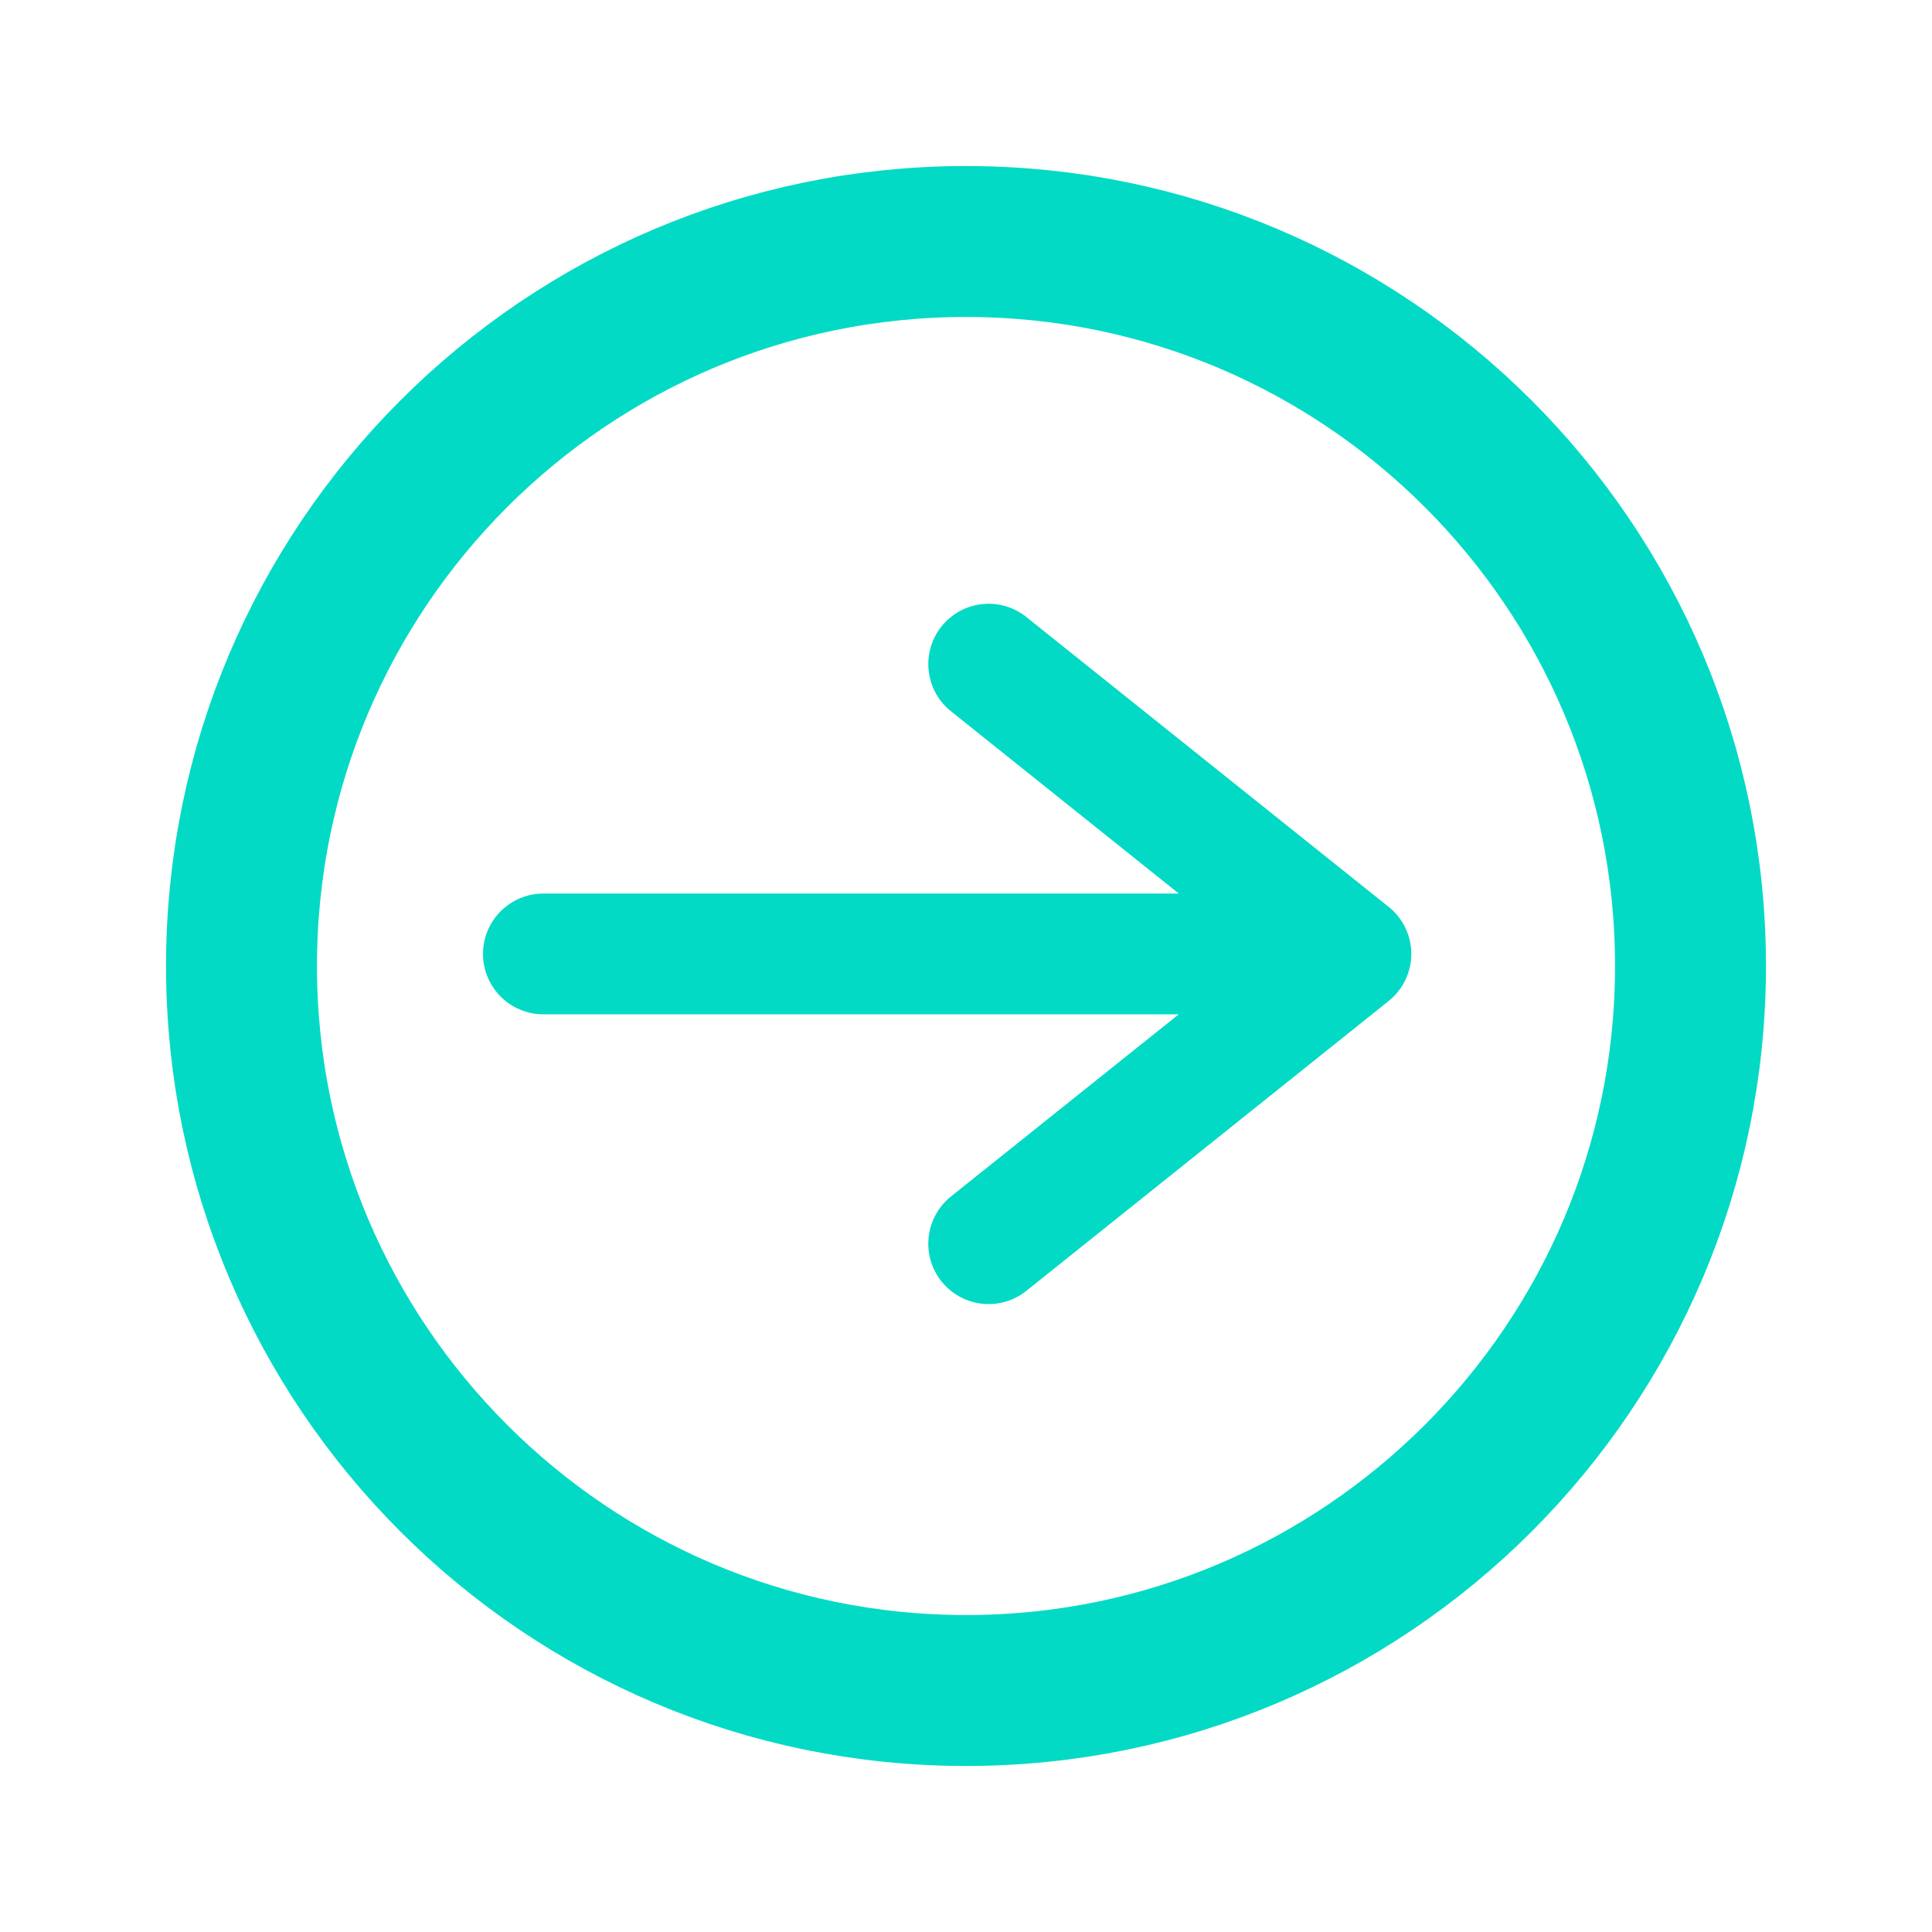
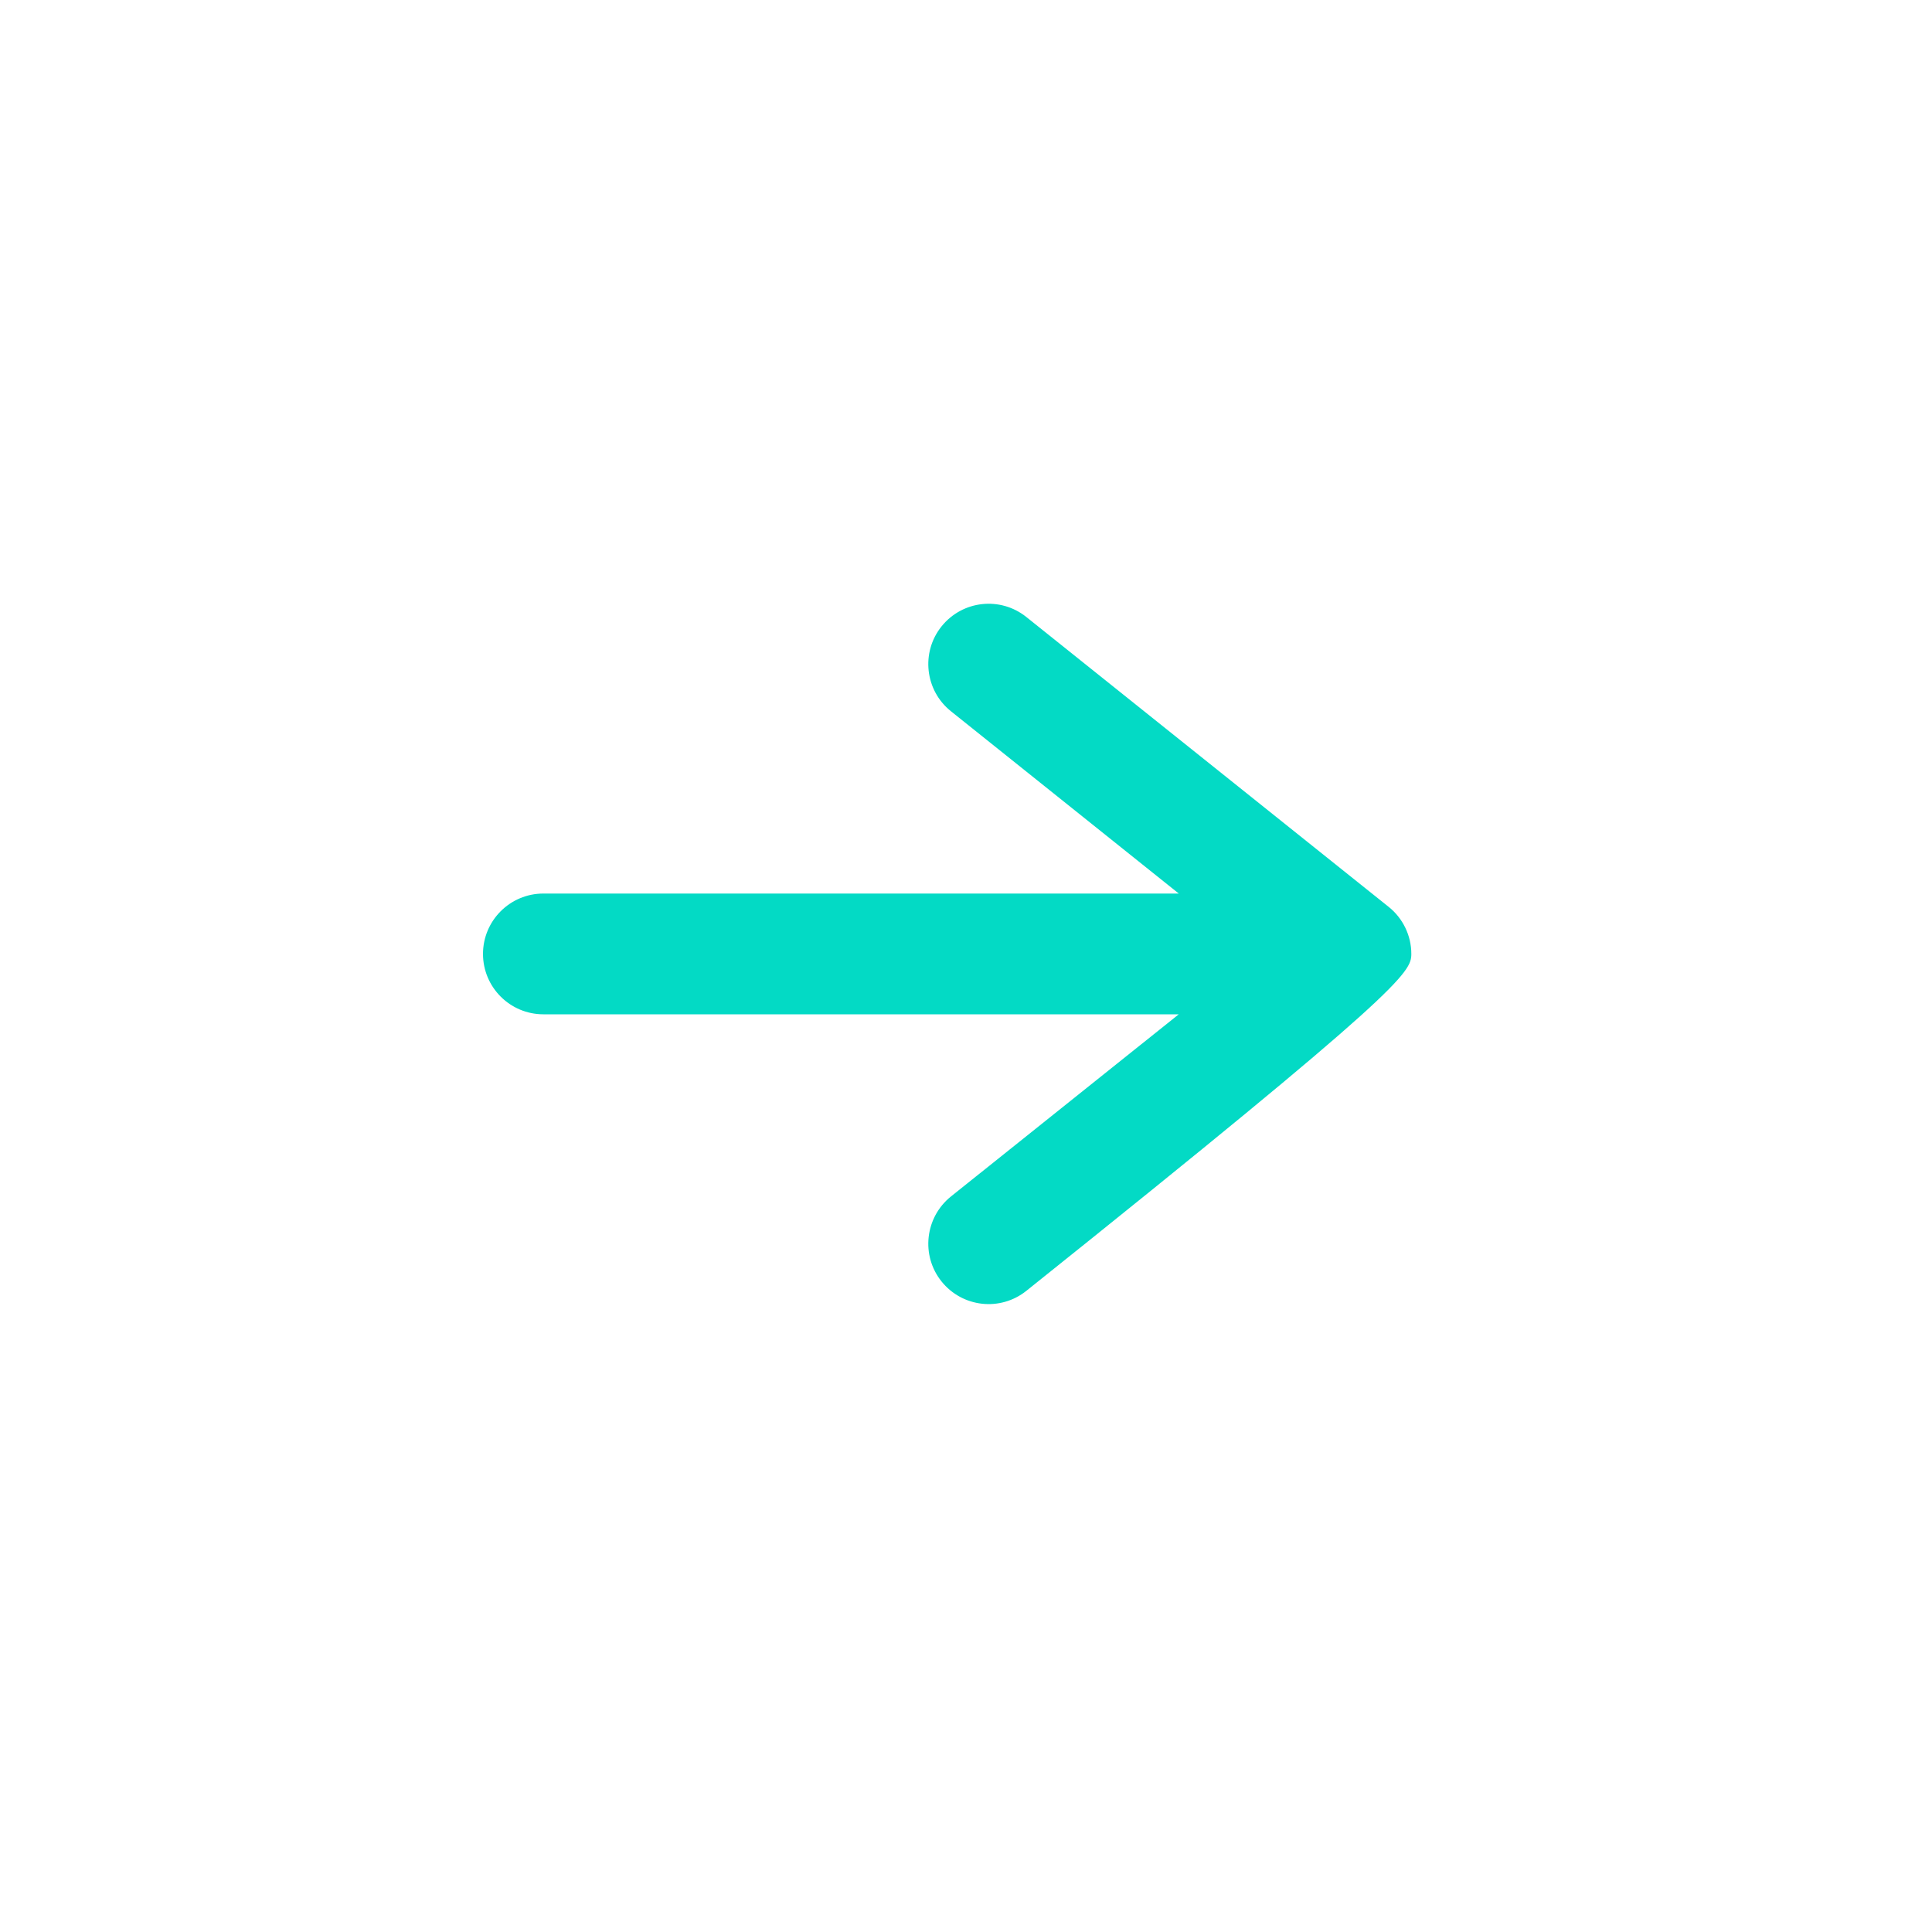
<svg xmlns="http://www.w3.org/2000/svg" width="16" height="16" viewBox="0 0 16 16" fill="none">
-   <path fill-rule="evenodd" clip-rule="evenodd" d="M8.5 5.11C8.284 4.937 7.97 4.972 7.797 5.188C7.625 5.403 7.66 5.718 7.875 5.89L9.762 7.4H4.5C4.224 7.4 4 7.624 4 7.9C4 8.176 4.224 8.4 4.5 8.4H9.762L7.875 9.909C7.66 10.082 7.625 10.397 7.797 10.612C7.97 10.828 8.284 10.863 8.5 10.69L11.5 8.29C11.618 8.196 11.688 8.052 11.688 7.9C11.688 7.748 11.618 7.604 11.5 7.51L8.5 5.11Z" fill="#03DAC5" />
-   <path d="M8 14C11.312 14 14 11.312 14 8C14 4.688 11.312 2 8 2C4.688 2 2 4.688 2 8C2 11.312 4.688 14 8 14Z" stroke="#03DAC5" stroke-width="1.25" stroke-miterlimit="10" />
+   <path fill-rule="evenodd" clip-rule="evenodd" d="M8.5 5.11C8.284 4.937 7.97 4.972 7.797 5.188C7.625 5.403 7.66 5.718 7.875 5.89L9.762 7.4H4.5C4.224 7.4 4 7.624 4 7.9C4 8.176 4.224 8.4 4.5 8.4H9.762L7.875 9.909C7.66 10.082 7.625 10.397 7.797 10.612C7.97 10.828 8.284 10.863 8.5 10.69C11.618 8.196 11.688 8.052 11.688 7.9C11.688 7.748 11.618 7.604 11.5 7.51L8.5 5.11Z" fill="#03DAC5" />
</svg>